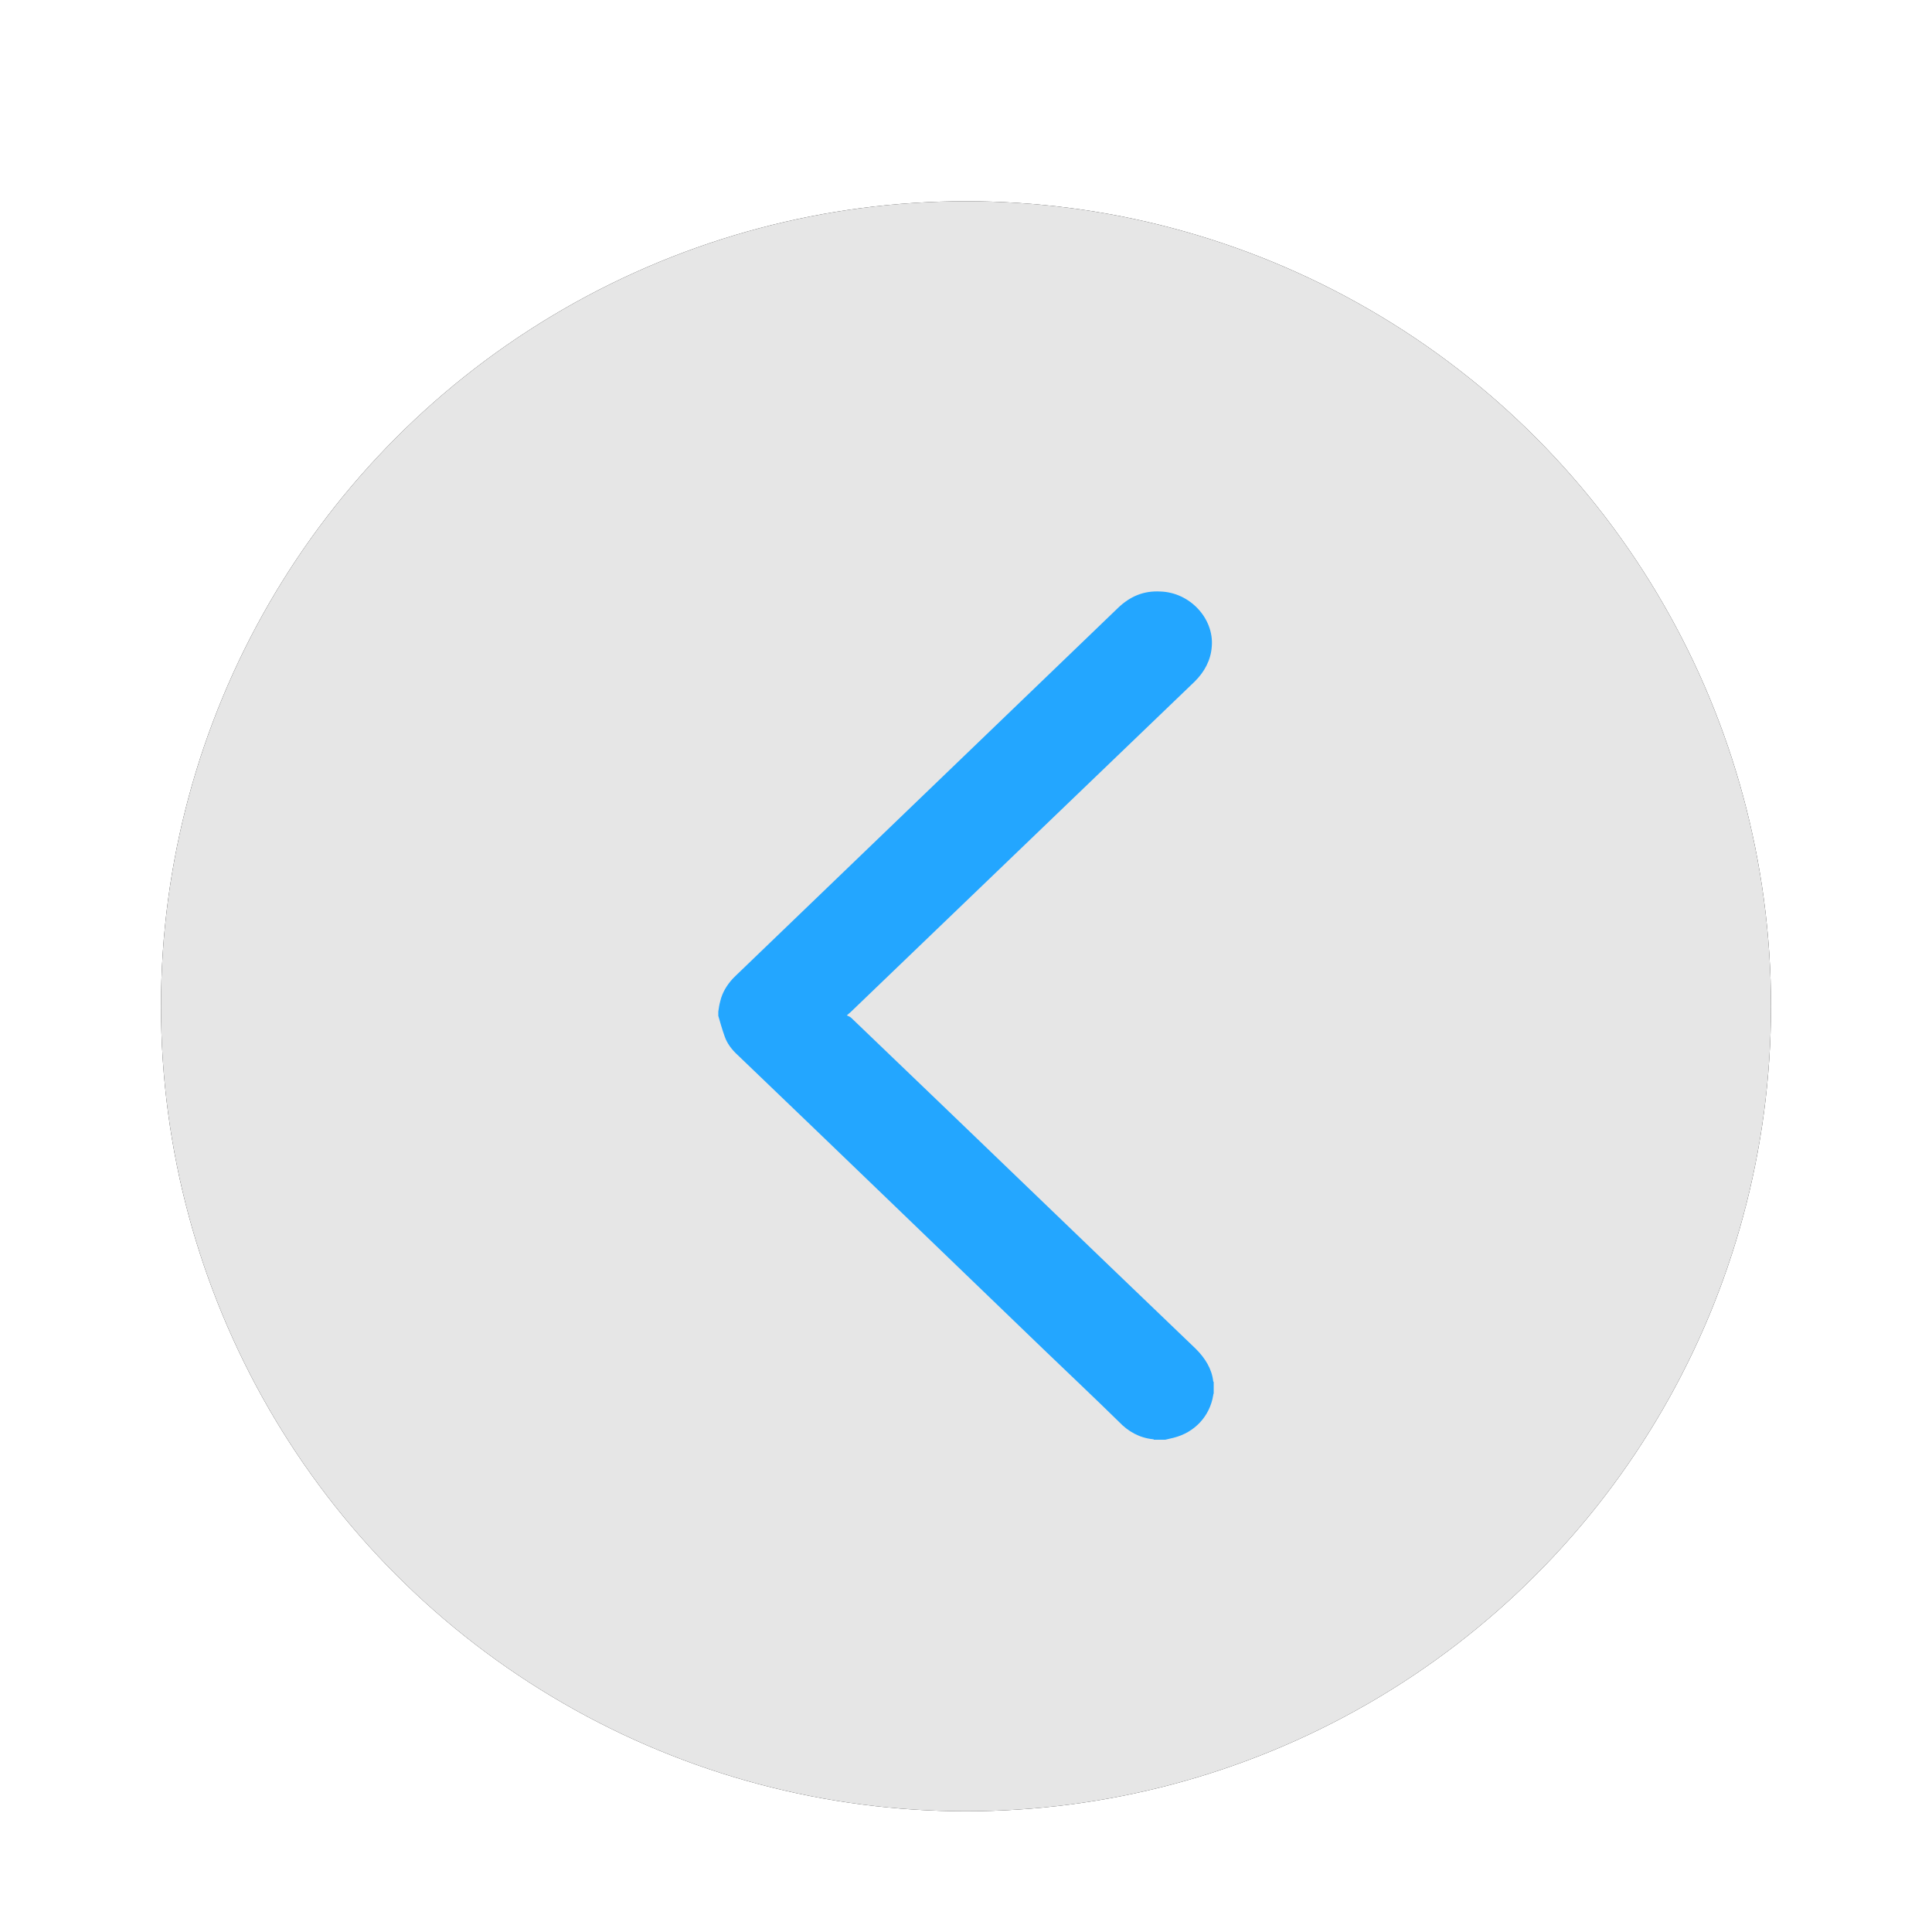
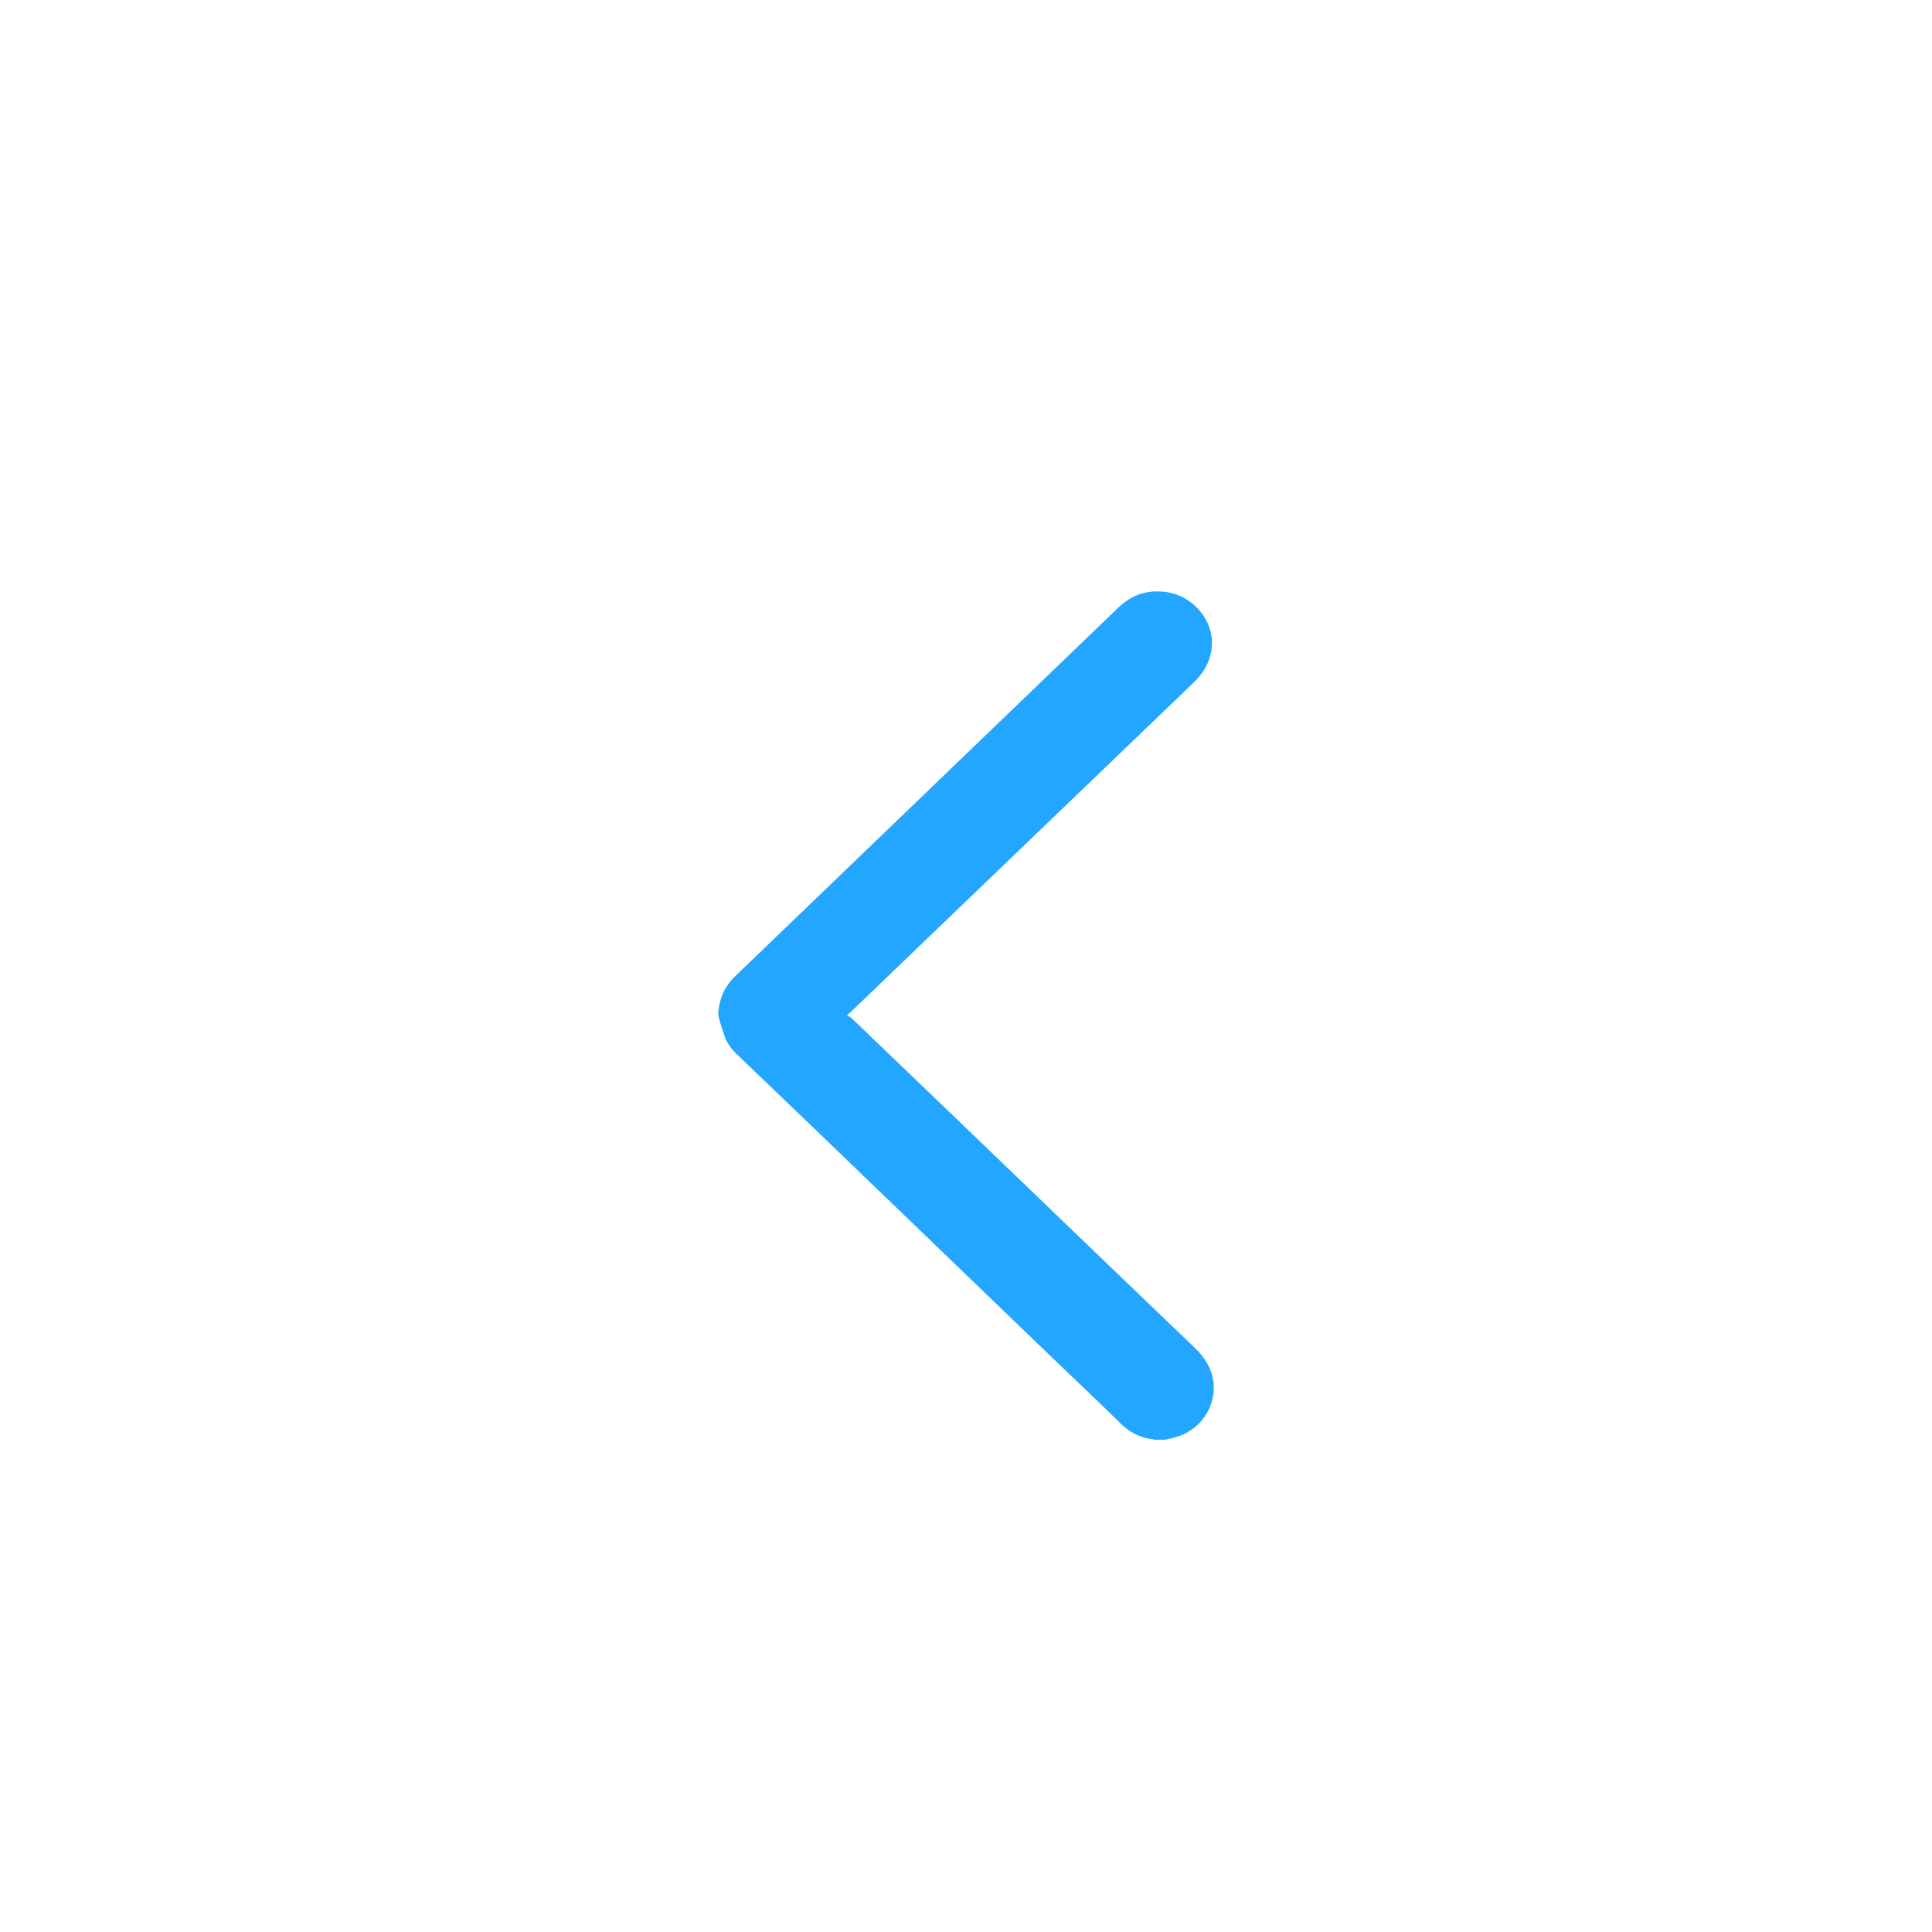
<svg xmlns="http://www.w3.org/2000/svg" xmlns:xlink="http://www.w3.org/1999/xlink" width="48px" height="48px" viewBox="0 0 48 48" version="1.1">
  <title>previous_highlight</title>
  <defs>
-     <circle id="path-1" cx="20" cy="20" r="20" />
    <filter x="-15.0%" y="-15.0%" width="130.0%" height="130.0%" filterUnits="objectBoundingBox" id="filter-2">
      <feOffset dx="0" dy="0" in="SourceAlpha" result="shadowOffsetOuter1" />
      <feGaussianBlur stdDeviation="2" in="shadowOffsetOuter1" result="shadowBlurOuter1" />
      <feComposite in="shadowBlurOuter1" in2="SourceAlpha" operator="out" result="shadowBlurOuter1" />
      <feColorMatrix values="0 0 0 0 0.265   0 0 0 0 0.7   0 0 0 0 1  0 0 0 0.311 0" type="matrix" in="shadowBlurOuter1" />
    </filter>
  </defs>
  <g id="页面-1" stroke="none" stroke-width="1" fill="none" fill-rule="evenodd">
    <g id="3" transform="translate(-18, -432)">
      <g id="previous_highlight-2" transform="translate(42, 456) rotate(-90) translate(-42, -456) translate(18, 432)">
        <g id="previous_highlight" transform="translate(23, 24) rotate(-90) translate(-23, -24) translate(3, 4)">
          <g id="椭圆形">
            <use fill="black" fill-opacity="1" filter="url(#filter-2)" xlink:href="#path-1" />
            <use fill-opacity="0.9" fill="#FFFFFF" fill-rule="evenodd" xlink:href="#path-1" />
          </g>
          <path d="M26.154,19.869 C26.142,19.953 26.13,20.038 26.106,20.122 C26.058,20.338 25.938,20.53 25.794,20.686 L25.722,20.758 L16.224,29.896 C15.923,30.184 15.587,30.328 15.167,30.304 C14.435,30.28 13.834,29.632 13.894,28.935 C13.918,28.599 14.074,28.311 14.314,28.071 L22.864,19.857 C22.888,19.833 22.912,19.821 22.96,19.773 C22.912,19.749 22.876,19.737 22.852,19.713 C19.994,16.976 17.148,14.226 14.29,11.488 C14.062,11.26 13.894,10.996 13.858,10.684 C13.858,10.672 13.846,10.672 13.846,10.66 L13.846,10.383 C13.846,10.371 13.858,10.359 13.858,10.335 C13.942,9.819 14.314,9.411 14.843,9.279 L15.047,9.231 L15.335,9.231 C15.335,9.243 15.347,9.243 15.359,9.243 C15.695,9.279 15.971,9.435 16.2,9.675 C16.812,10.275 17.436,10.864 18.061,11.464 C20.594,13.902 23.128,16.351 25.674,18.789 C25.818,18.921 25.938,19.077 25.998,19.257 C26.058,19.425 26.106,19.593 26.154,19.761 L26.154,19.869 Z" id="路径" fill="#23A6FF" fill-rule="nonzero" />
        </g>
      </g>
    </g>
  </g>
</svg>